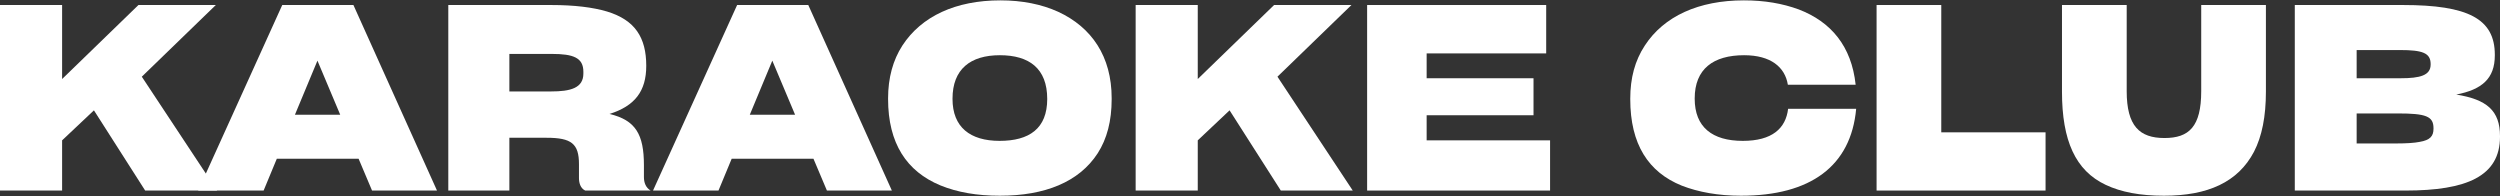
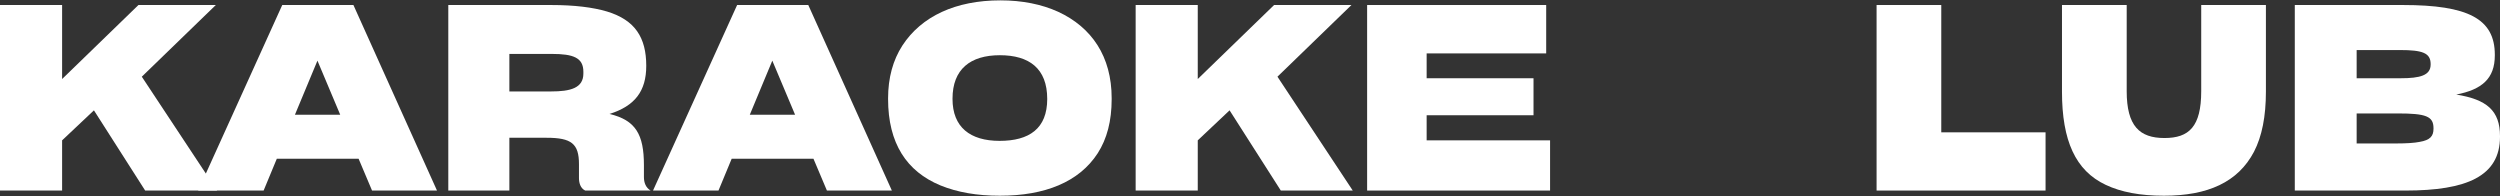
<svg xmlns="http://www.w3.org/2000/svg" width="1312" height="103" viewBox="0 0 1312 103" fill="none">
  <rect x="0" y="0" width="1312" height="103" fill="#333333" stroke="none" />
  <path d="M1204.31 100.002V2.633H1261.07C1295.16 2.633 1309.28 9.83 1309.28 28.707V29.114C1309.28 41.336 1302.36 47.04 1289.05 49.62C1305.07 52.2 1312 58.04 1312 71.484V71.756C1312 92.533 1294.48 100.002 1262.43 100.002H1204.31ZM1236.77 26.262V41.065H1259.85C1270.04 41.065 1275.6 39.571 1275.6 33.867V33.596C1275.6 27.756 1271.26 26.262 1259.44 26.262H1236.77ZM1236.77 59.533V75.286H1257.54C1262.97 75.286 1267.05 75.015 1269.76 74.472C1275.47 73.521 1277.1 71.348 1277.1 67.546V67.274C1277.1 61.027 1273.16 59.533 1258.36 59.533H1236.77Z" fill="white" />
  <path d="M1135.64 102.718C1123.15 102.718 1113.1 100.817 1105.09 97.015C1089.2 89.546 1082.13 73.793 1082.13 48.126V2.633H1116.09V47.855C1116.09 66.188 1122.88 72.435 1135.91 72.435C1148.81 72.435 1155.2 66.459 1155.2 47.855V2.633H1189.15V48.126C1189.15 61.027 1187.11 71.484 1182.9 79.632C1174.48 95.657 1158.59 102.718 1135.64 102.718Z" fill="white" />
  <path d="M984.828 100.002V2.633H1018.78V69.447H1073.51V100.002H984.828Z" fill="white" />
-   <path d="M974.117 57.089C971.401 87.237 950.08 102.718 913.685 102.718C901.735 102.718 891.278 100.817 882.587 97.422C865.069 90.361 855.562 75.694 855.562 52.065V51.793C855.562 40.929 858.007 31.83 863.167 23.954C873.217 8.472 891.55 0.188 915.179 0.188C926.043 0.188 935.414 1.818 943.969 4.942C960.944 11.46 971.673 24.225 973.845 44.46H938.265C936.772 35.225 929.303 28.978 915.315 28.978C899.155 28.978 889.377 36.176 889.377 51.657V51.793C889.377 66.731 898.612 73.928 914.636 73.928C929.982 73.928 937.179 67.41 938.401 57.089H974.117Z" fill="white" />
  <path d="M813.478 100.002H717.467V2.633H811.441V28.028H748.701V41.065H804.787V60.484H748.701V73.657H813.478V100.002Z" fill="white" />
  <path d="M645.284 57.904L628.581 73.657V100.002H595.988V2.633H628.581V41.472L668.642 2.633H709.247L670.407 40.25L709.926 100.002H672.173L645.284 57.904Z" fill="white" />
  <path d="M524.733 102.718C512.782 102.718 502.461 100.953 493.498 97.286C475.844 89.953 466.066 75.287 466.066 51.929V51.657C466.066 40.793 468.647 31.558 473.535 23.954C483.585 8.472 501.646 0.188 525.004 0.188C536.412 0.188 546.597 2.225 555.288 6.164C572.942 14.312 583.399 29.657 583.399 51.521V52.065C583.399 63.472 580.954 72.842 576.066 80.447C566.288 95.521 548.362 102.718 524.733 102.718ZM524.597 73.928C540.078 73.928 549.584 67.546 549.584 51.929C549.584 35.904 540.078 28.978 524.733 28.978C509.251 28.978 499.881 36.312 499.881 51.793V51.929C499.881 66.731 509.115 73.928 524.597 73.928Z" fill="white" />
  <path d="M426.902 83.299H383.989L377.063 100.002H342.705L386.841 2.633H424.186L468.05 100.002H433.964L426.902 83.299ZM405.31 31.83L393.495 60.212H417.26L405.31 31.83Z" fill="white" />
  <path d="M267.315 72.299V100.002H235.266V2.633H289.179C301.537 2.633 311.179 3.855 318.512 6.028C333.314 10.509 339.154 19.744 339.154 34.546C339.154 47.855 333.178 55.595 319.87 59.805C333.586 63.064 337.931 70.533 337.931 86.694V92.941C337.931 95.792 338.882 98.508 341.462 100.002H307.105C304.524 98.78 303.845 95.792 303.845 93.484V86.15C303.845 75.422 299.907 72.299 286.87 72.299H267.315ZM267.315 28.299V47.99H289.179C299.364 47.99 306.154 46.225 306.154 38.62V37.669C306.154 30.336 300.993 28.299 289.586 28.299H267.315Z" fill="white" />
  <path d="M188.187 83.299H145.274L138.348 100.002H103.99L148.126 2.633H185.471L229.335 100.002H195.249L188.187 83.299ZM166.595 31.83L154.78 60.212H178.545L166.595 31.83Z" fill="white" />
  <path d="M49.296 57.904L32.592 73.657V100.002H0V2.633H32.592V41.472L72.654 2.633H113.258L74.419 40.25L113.937 100.002H76.185L49.296 57.904Z" fill="white" />
</svg>